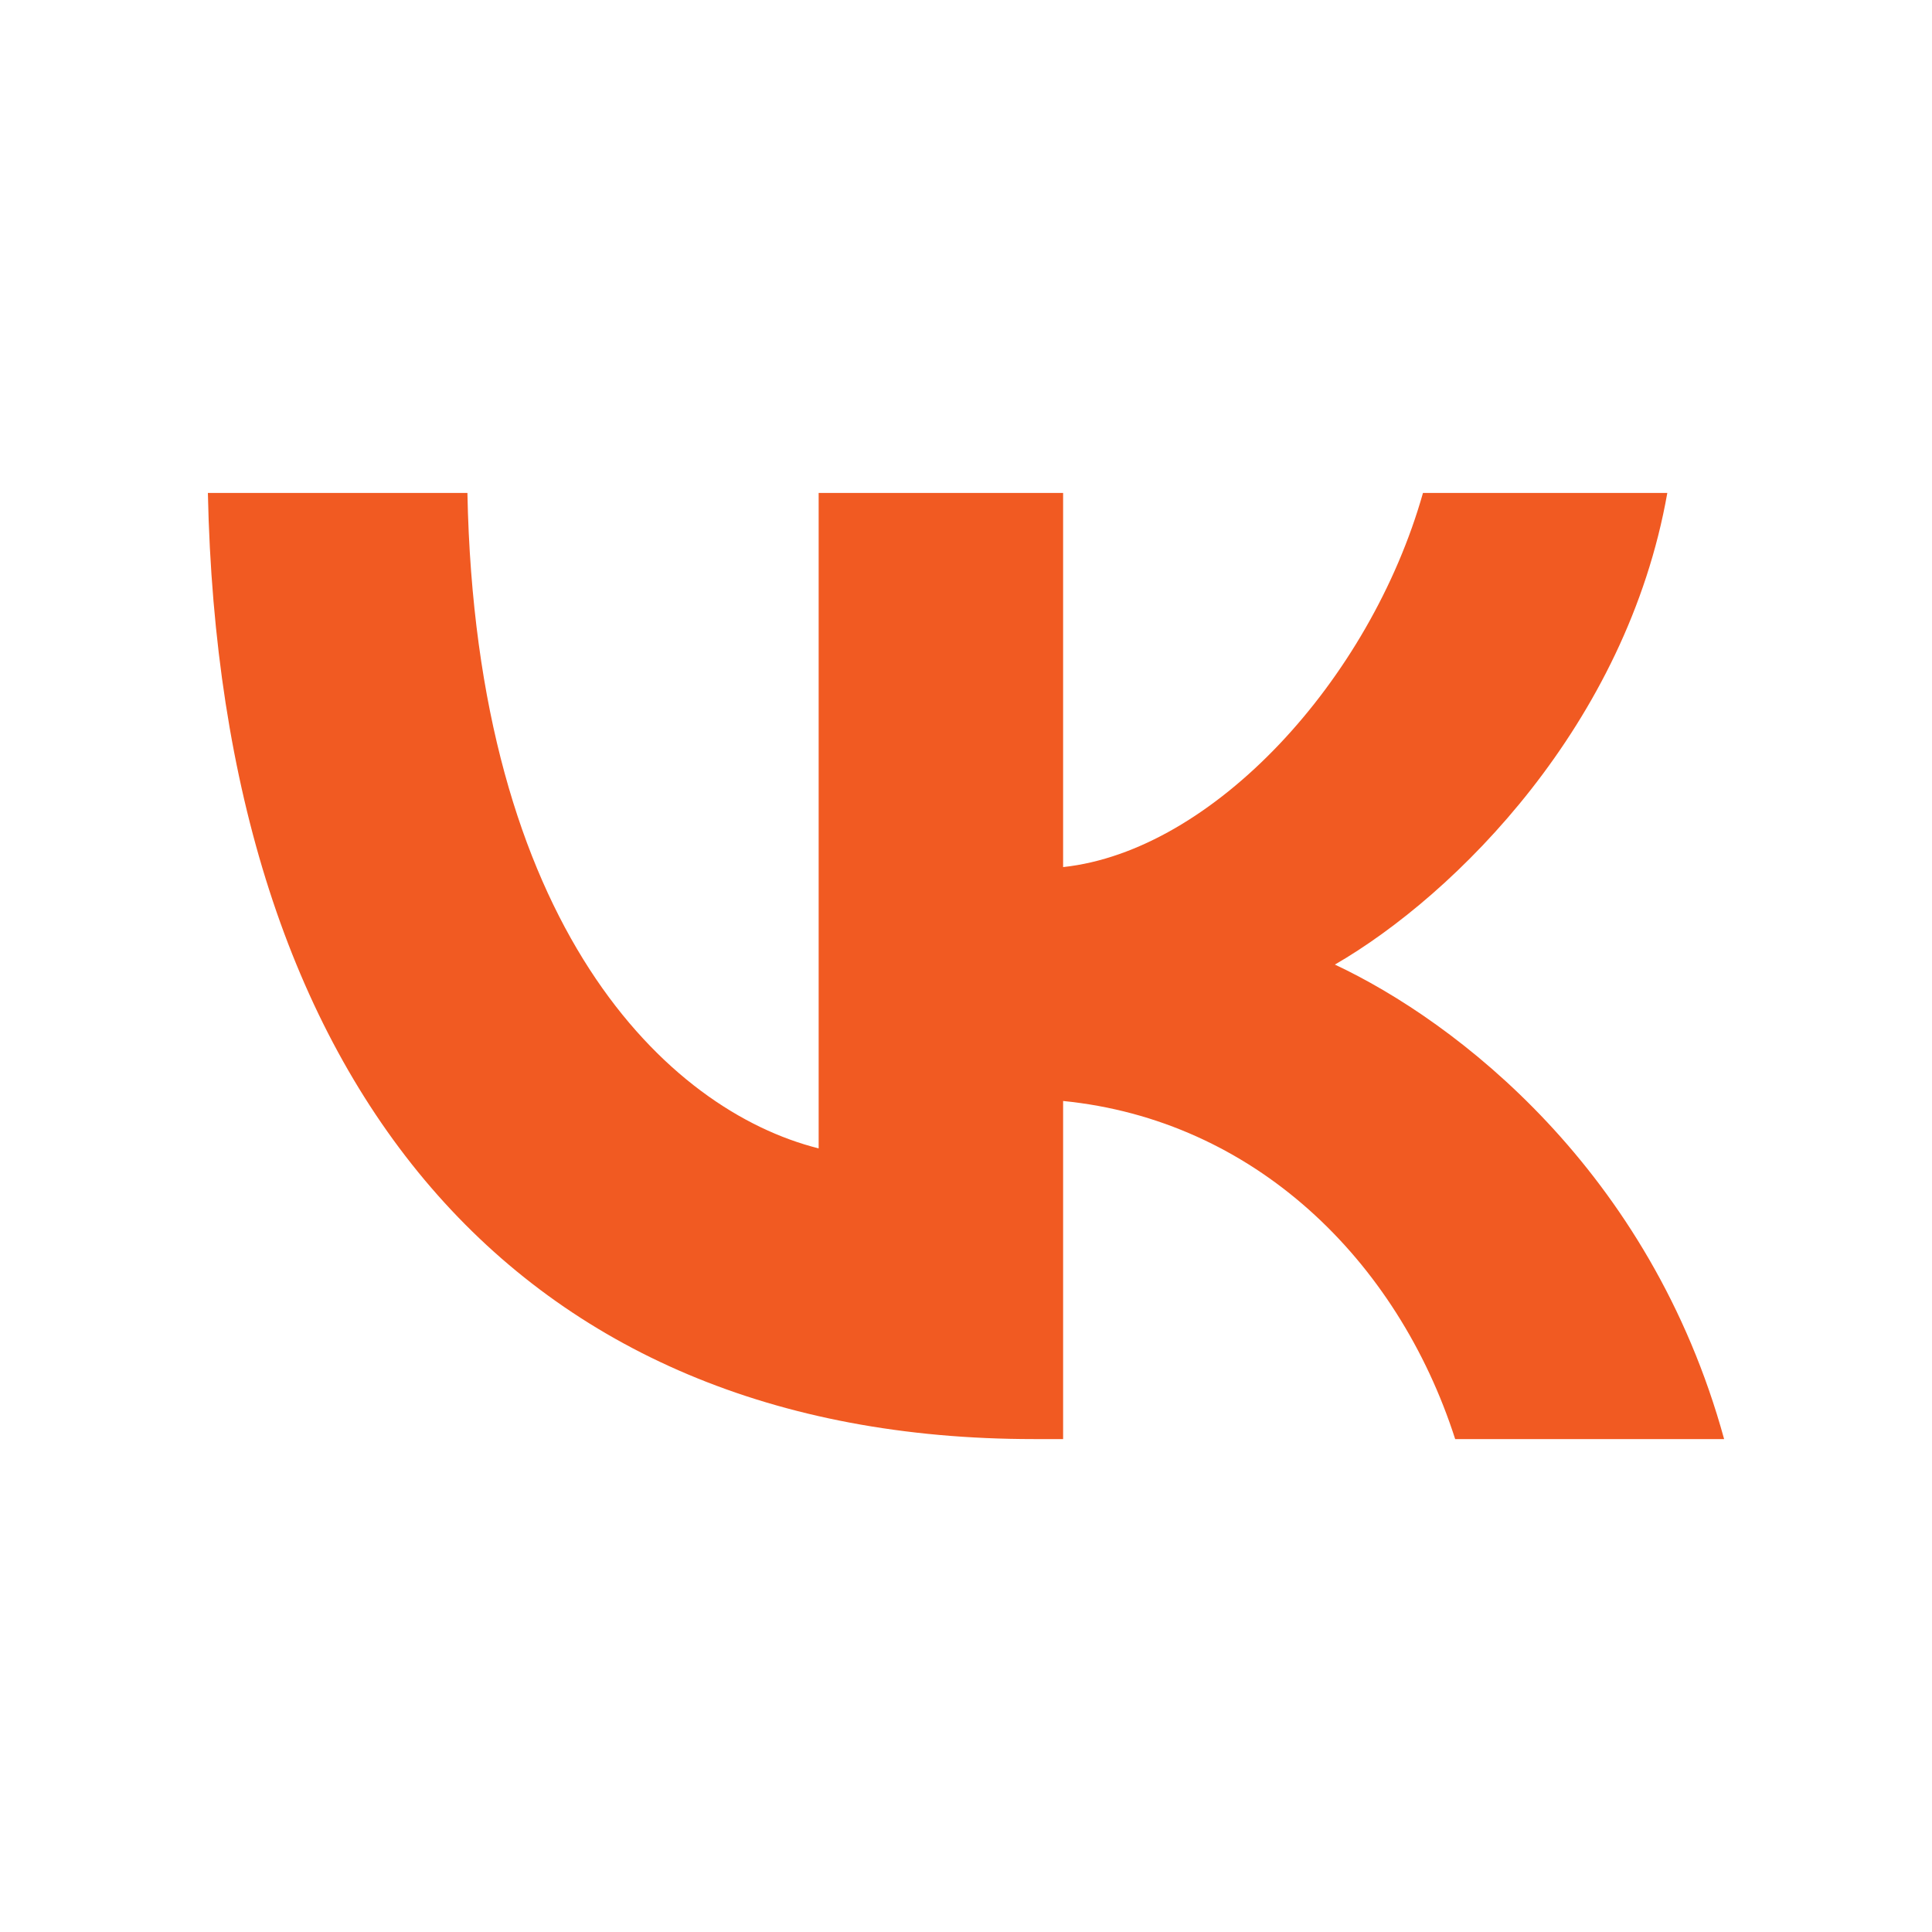
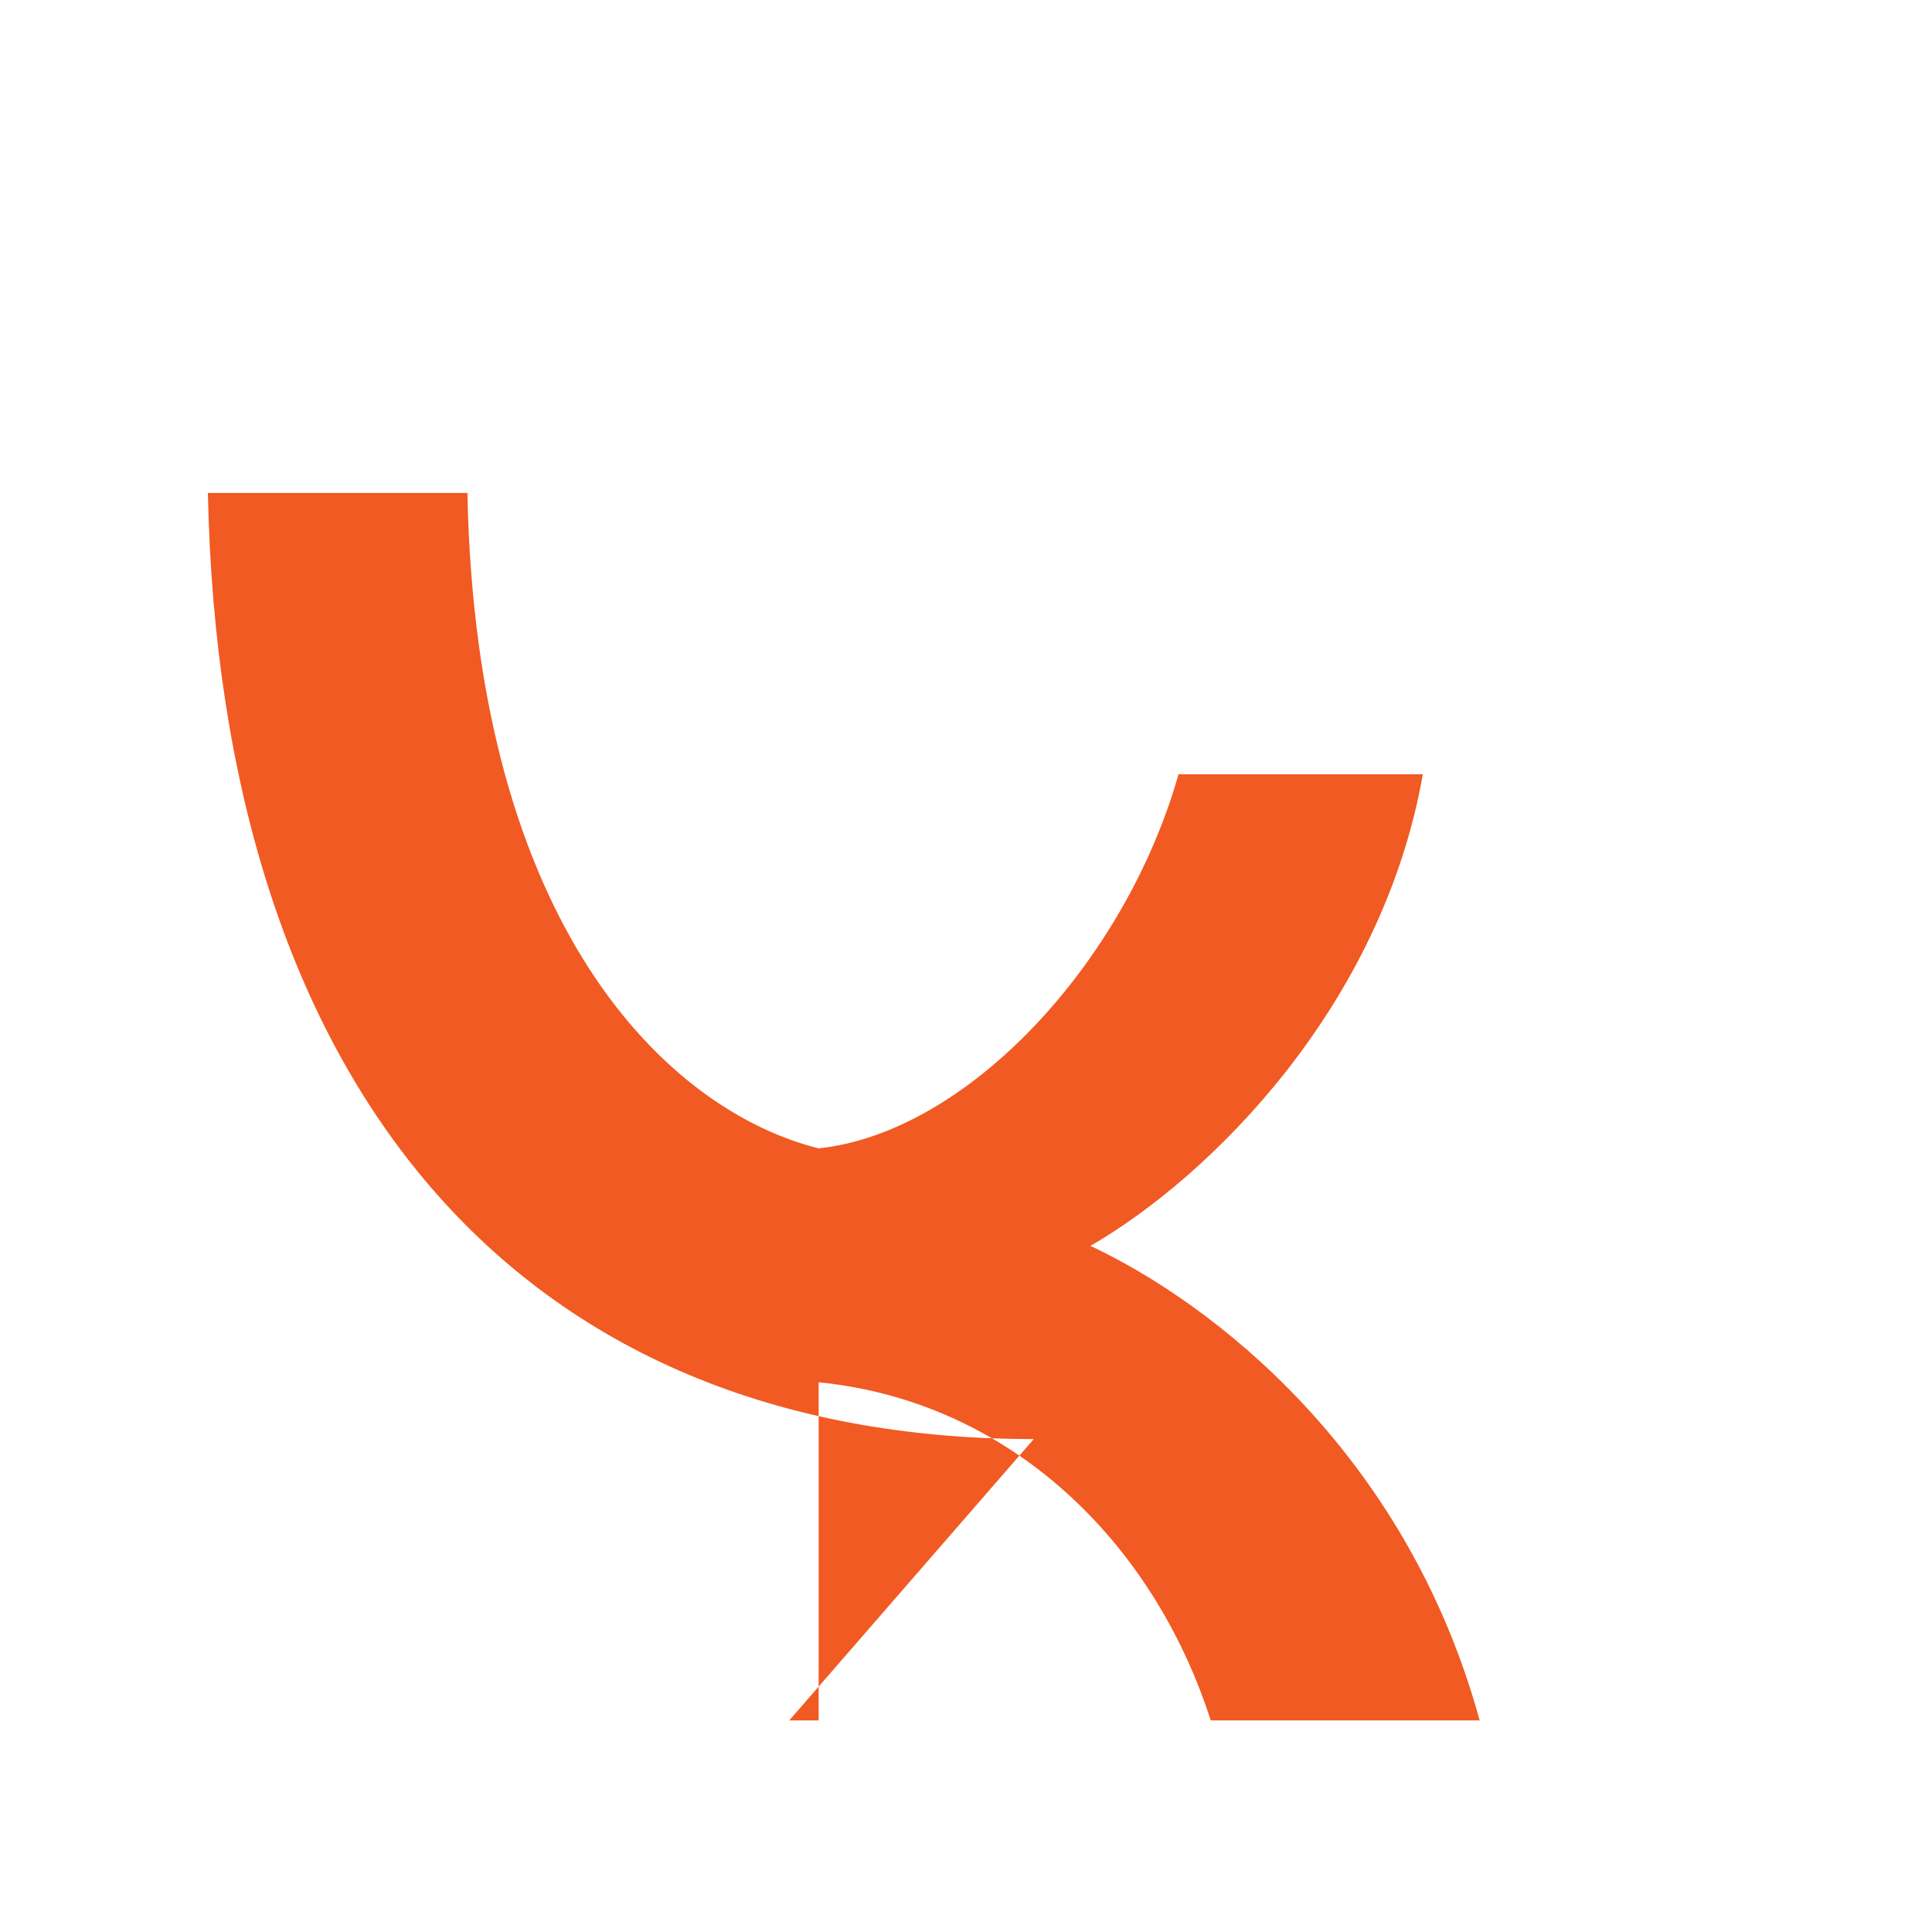
<svg xmlns="http://www.w3.org/2000/svg" xml:space="preserve" width="150px" height="150px" version="1.1" style="shape-rendering:geometricPrecision; text-rendering:geometricPrecision; image-rendering:optimizeQuality; fill-rule:evenodd; clip-rule:evenodd" viewBox="0 0 150 150">
  <defs>
    <style type="text/css"> .fil0 {fill:none} .fil1 {fill:#F15A22;fill-rule:nonzero} </style>
  </defs>
  <g id="Layer_x0020_1">
-     <rect class="fil0" width="150" height="150" />
-     <path class="fil1" d="M80.26 111.73c-40.23,0 -63.17,-27.58 -64.12,-73.46l20.15 0c0.66,33.68 15.51,47.94 27.27,50.89l0 -50.89 18.98 0 0 29.05c11.62,-1.25 23.82,-14.49 27.94,-29.05l18.97 0c-3.16,17.94 -16.4,31.18 -25.81,36.62 9.41,4.41 24.49,15.96 30.22,36.84l-20.88 0c-4.49,-13.97 -15.66,-24.78 -30.44,-26.25l0 26.25 -2.28 0z" />
+     <path class="fil1" d="M80.26 111.73c-40.23,0 -63.17,-27.58 -64.12,-73.46l20.15 0c0.66,33.68 15.51,47.94 27.27,50.89c11.62,-1.25 23.82,-14.49 27.94,-29.05l18.97 0c-3.16,17.94 -16.4,31.18 -25.81,36.62 9.41,4.41 24.49,15.96 30.22,36.84l-20.88 0c-4.49,-13.97 -15.66,-24.78 -30.44,-26.25l0 26.25 -2.28 0z" />
  </g>
</svg>